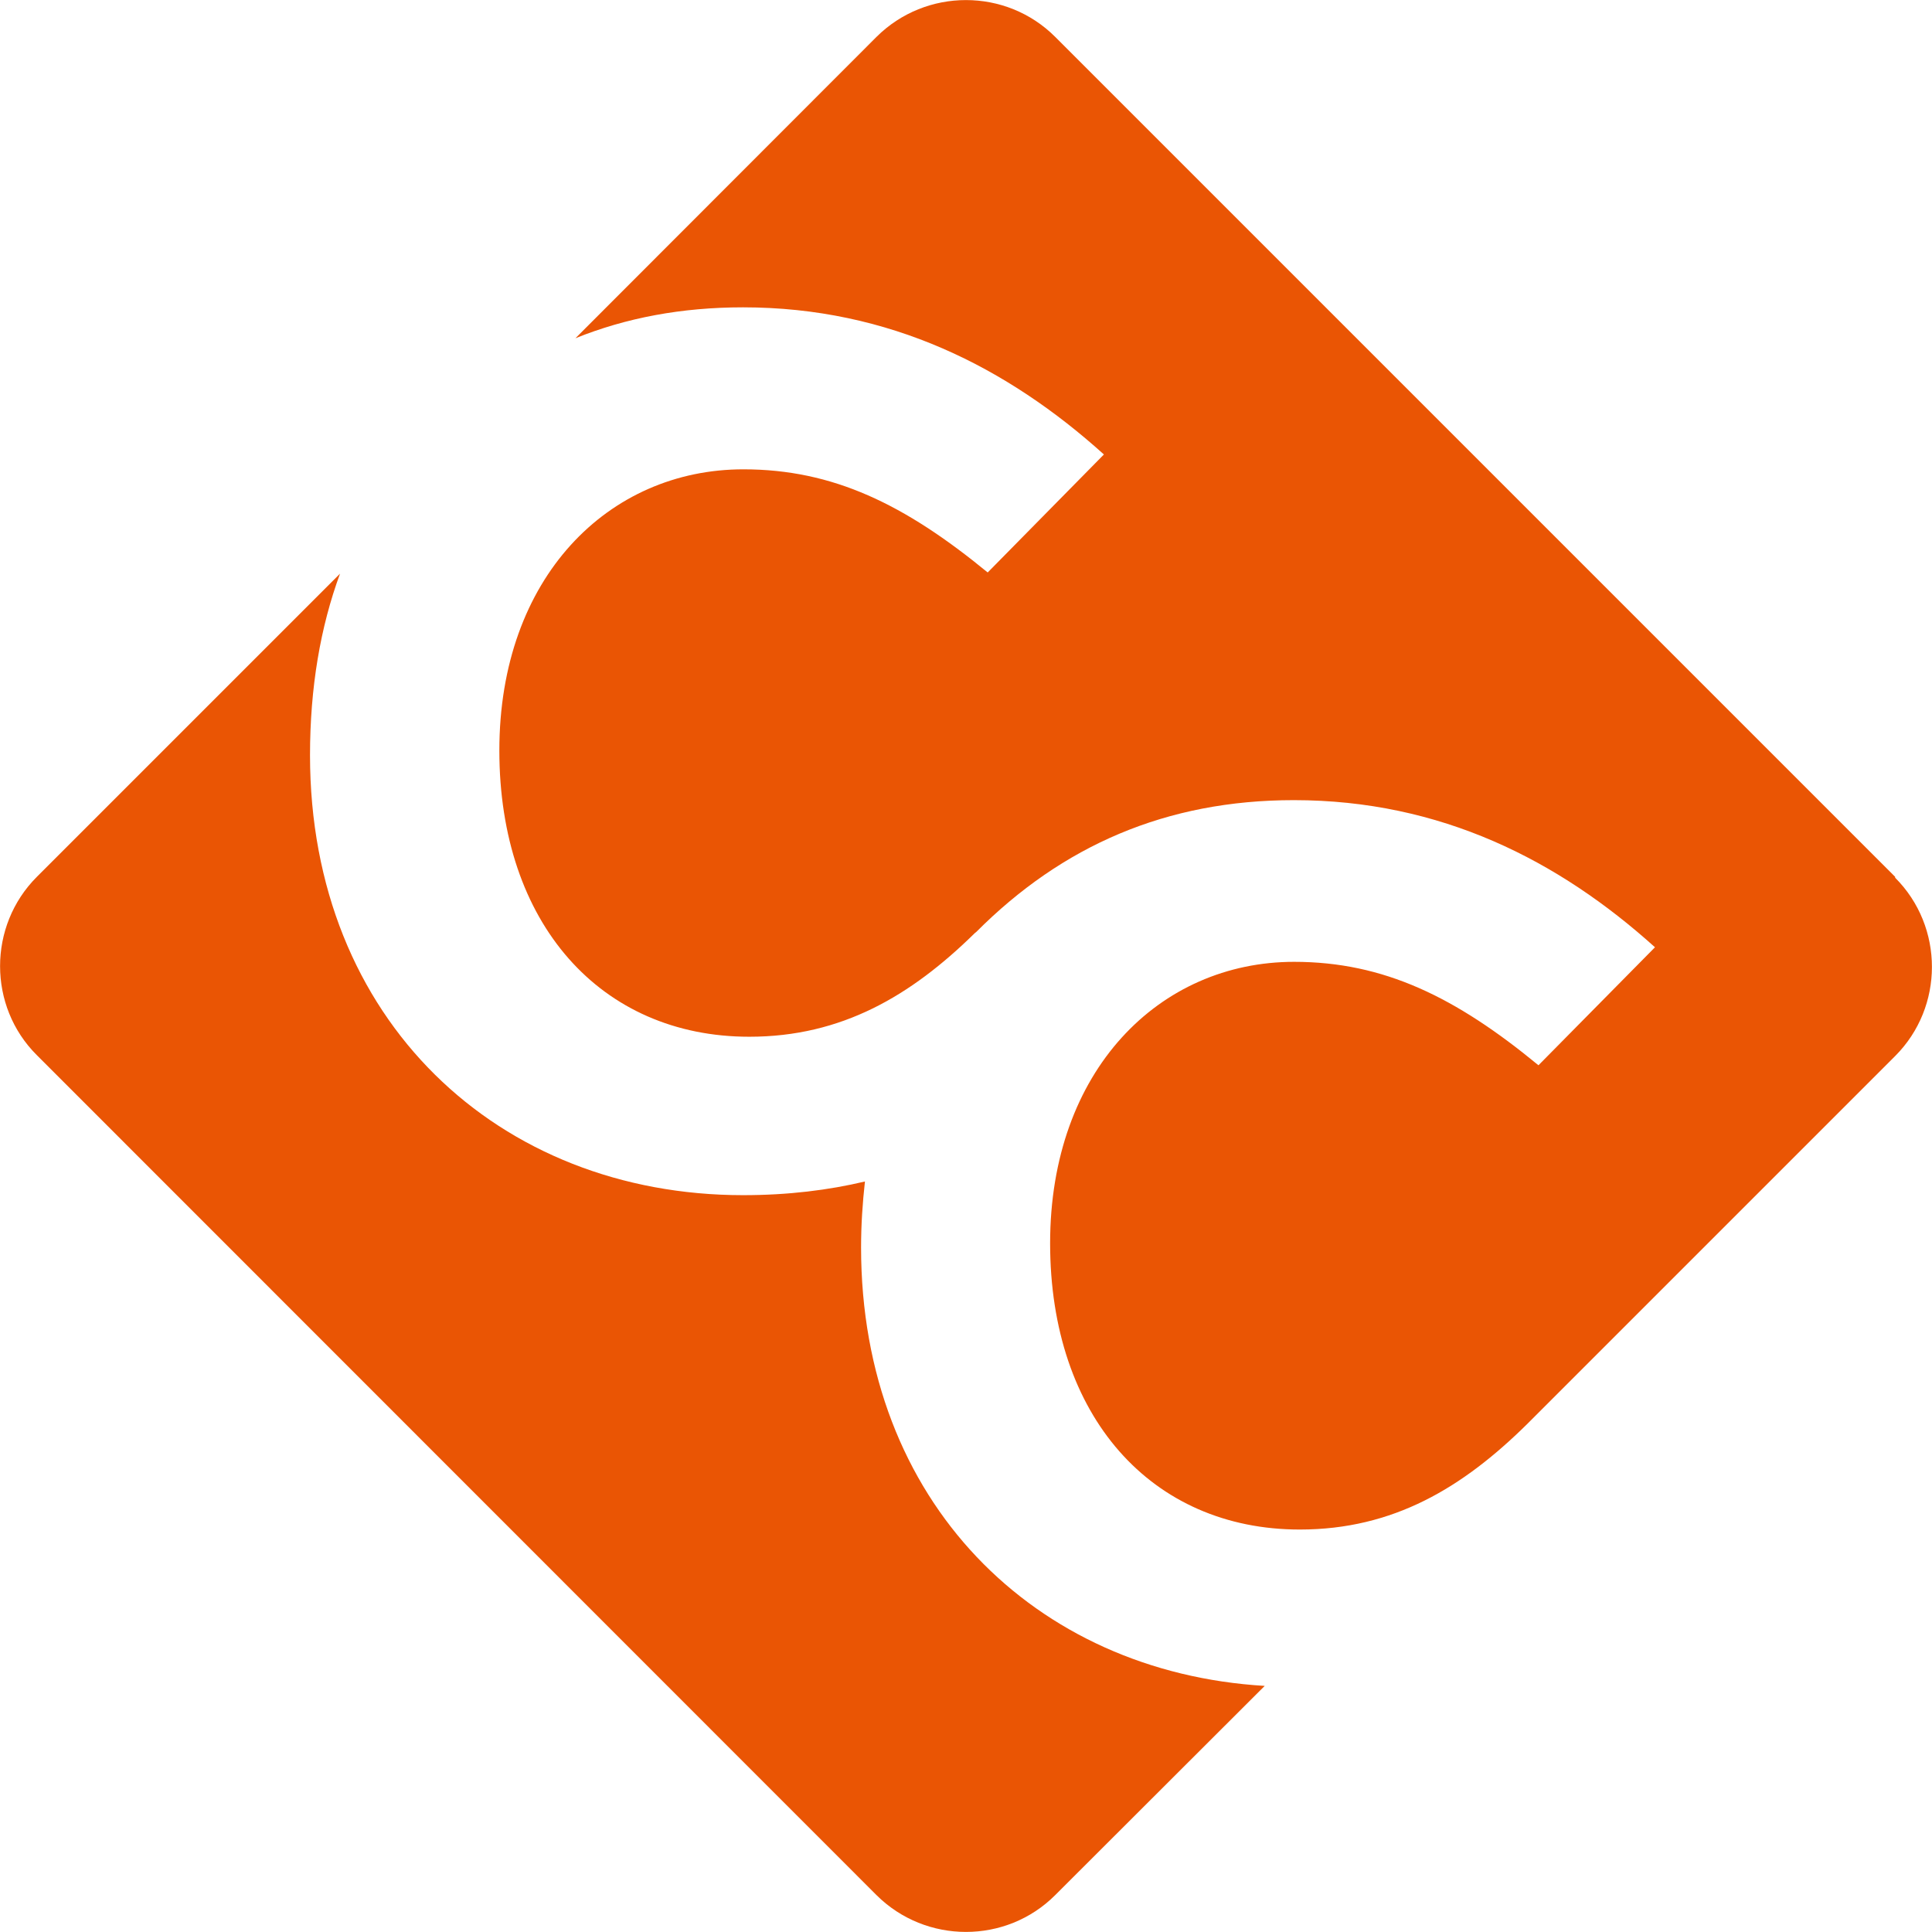
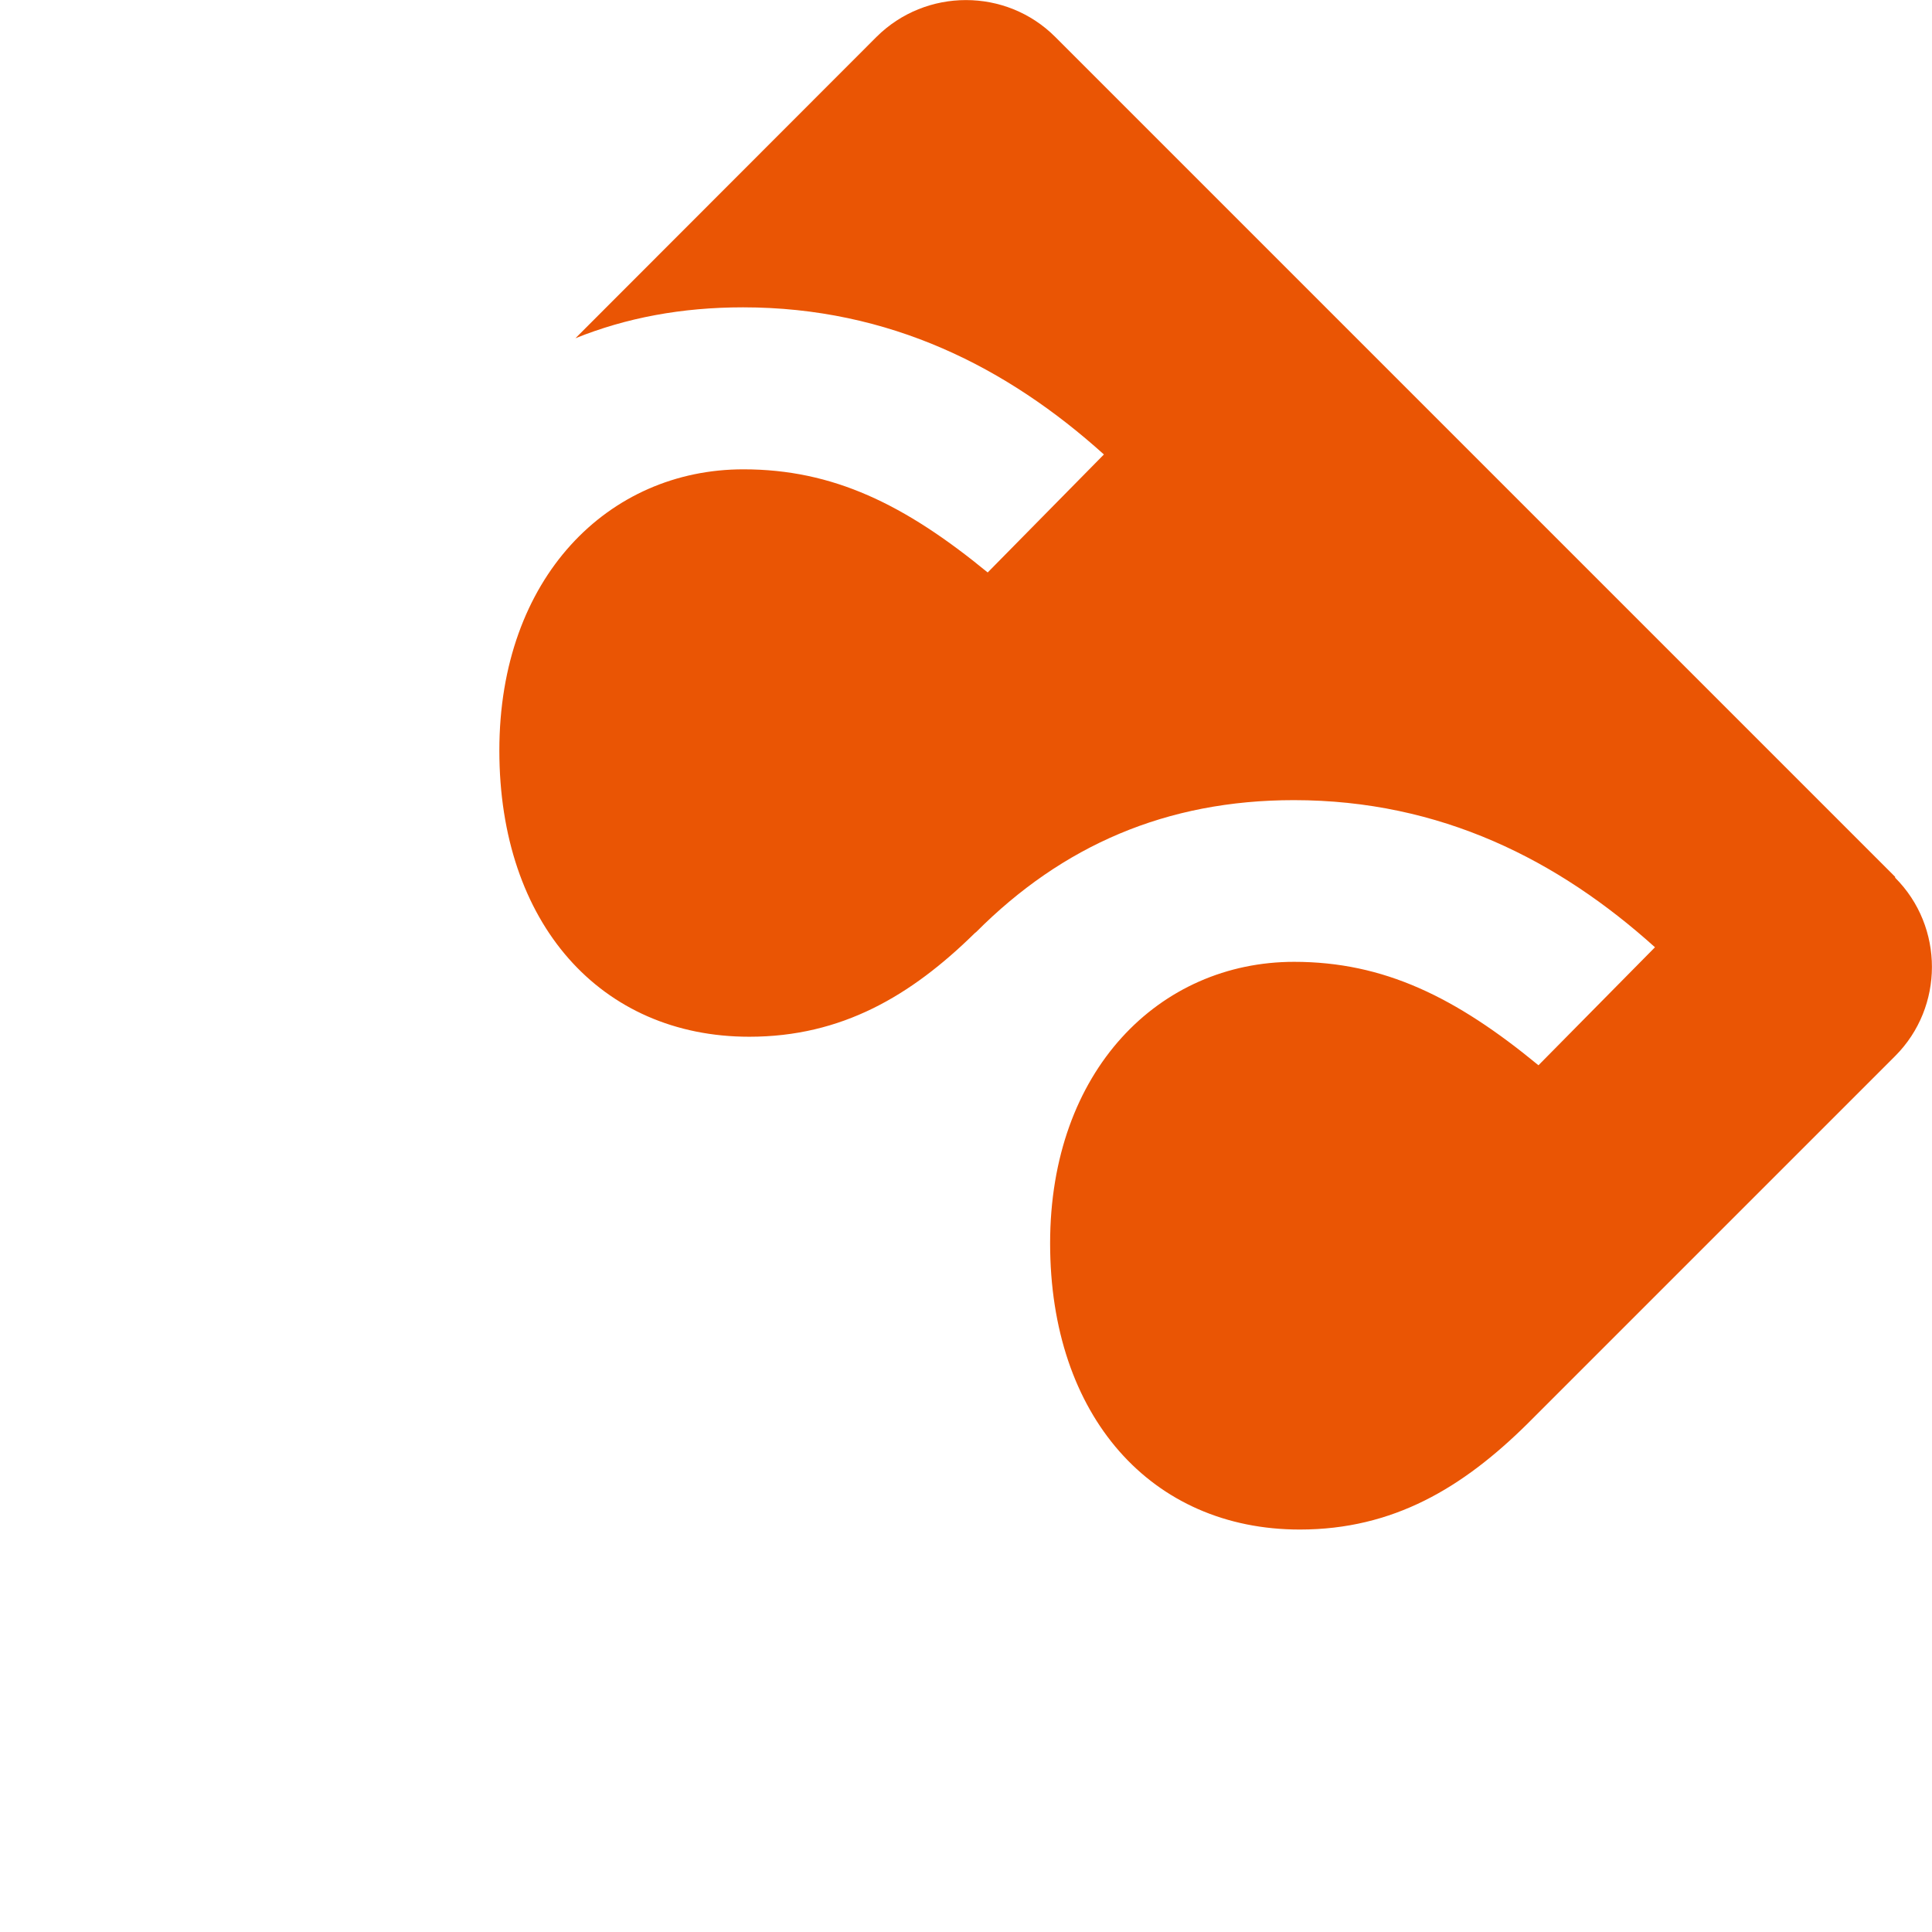
<svg xmlns="http://www.w3.org/2000/svg" id="_레이어_2" data-name="레이어 2" viewBox="0 0 65 65">
  <defs>
    <style>
      .cls-1 {
        fill: #ea5504;
      }
    </style>
  </defs>
  <g id="Layer_1" data-name="Layer 1">
-     <path class="cls-1" d="M28.97,41.97c0-.77.05-1.5.13-2.22-1.22.29-2.58.46-4.1.46-8.22,0-14.57-5.88-14.57-14.8,0-2.28.35-4.32,1.01-6.11L1.24,29.5c-1.65,1.65-1.65,4.36,0,6l28.25,28.26c1.66,1.65,4.36,1.65,6.01,0l7.05-7.04c-7.73-.46-13.58-6.19-13.58-14.75Z" />
    <path class="cls-1" d="M63.76,29.5L35.5,1.24c-1.65-1.65-4.35-1.65-6.01,0l-10.13,10.14c1.71-.69,3.58-1.04,5.64-1.04,4.94,0,8.9,2.03,12.14,4.95l-3.91,3.97c-2.79-2.29-5.2-3.47-8.22-3.47-4.54,0-8.21,3.64-8.21,9.46s3.41,9.63,8.41,9.63c3.11,0,5.44-1.38,7.58-3.48h0s.03-.03.05-.04c0,0,0,0,0,0h0c2.9-2.91,6.4-4.44,10.69-4.44,4.95,0,8.91,2.03,12.15,4.95l-3.92,3.97c-2.78-2.29-5.2-3.48-8.22-3.48-4.53,0-8.21,3.65-8.21,9.47s3.41,9.63,8.4,9.63c3.15,0,5.48-1.41,7.64-3.54h0s12.39-12.39,12.39-12.39c1.65-1.65,1.65-4.35,0-6Z" />
  </g>
</svg>